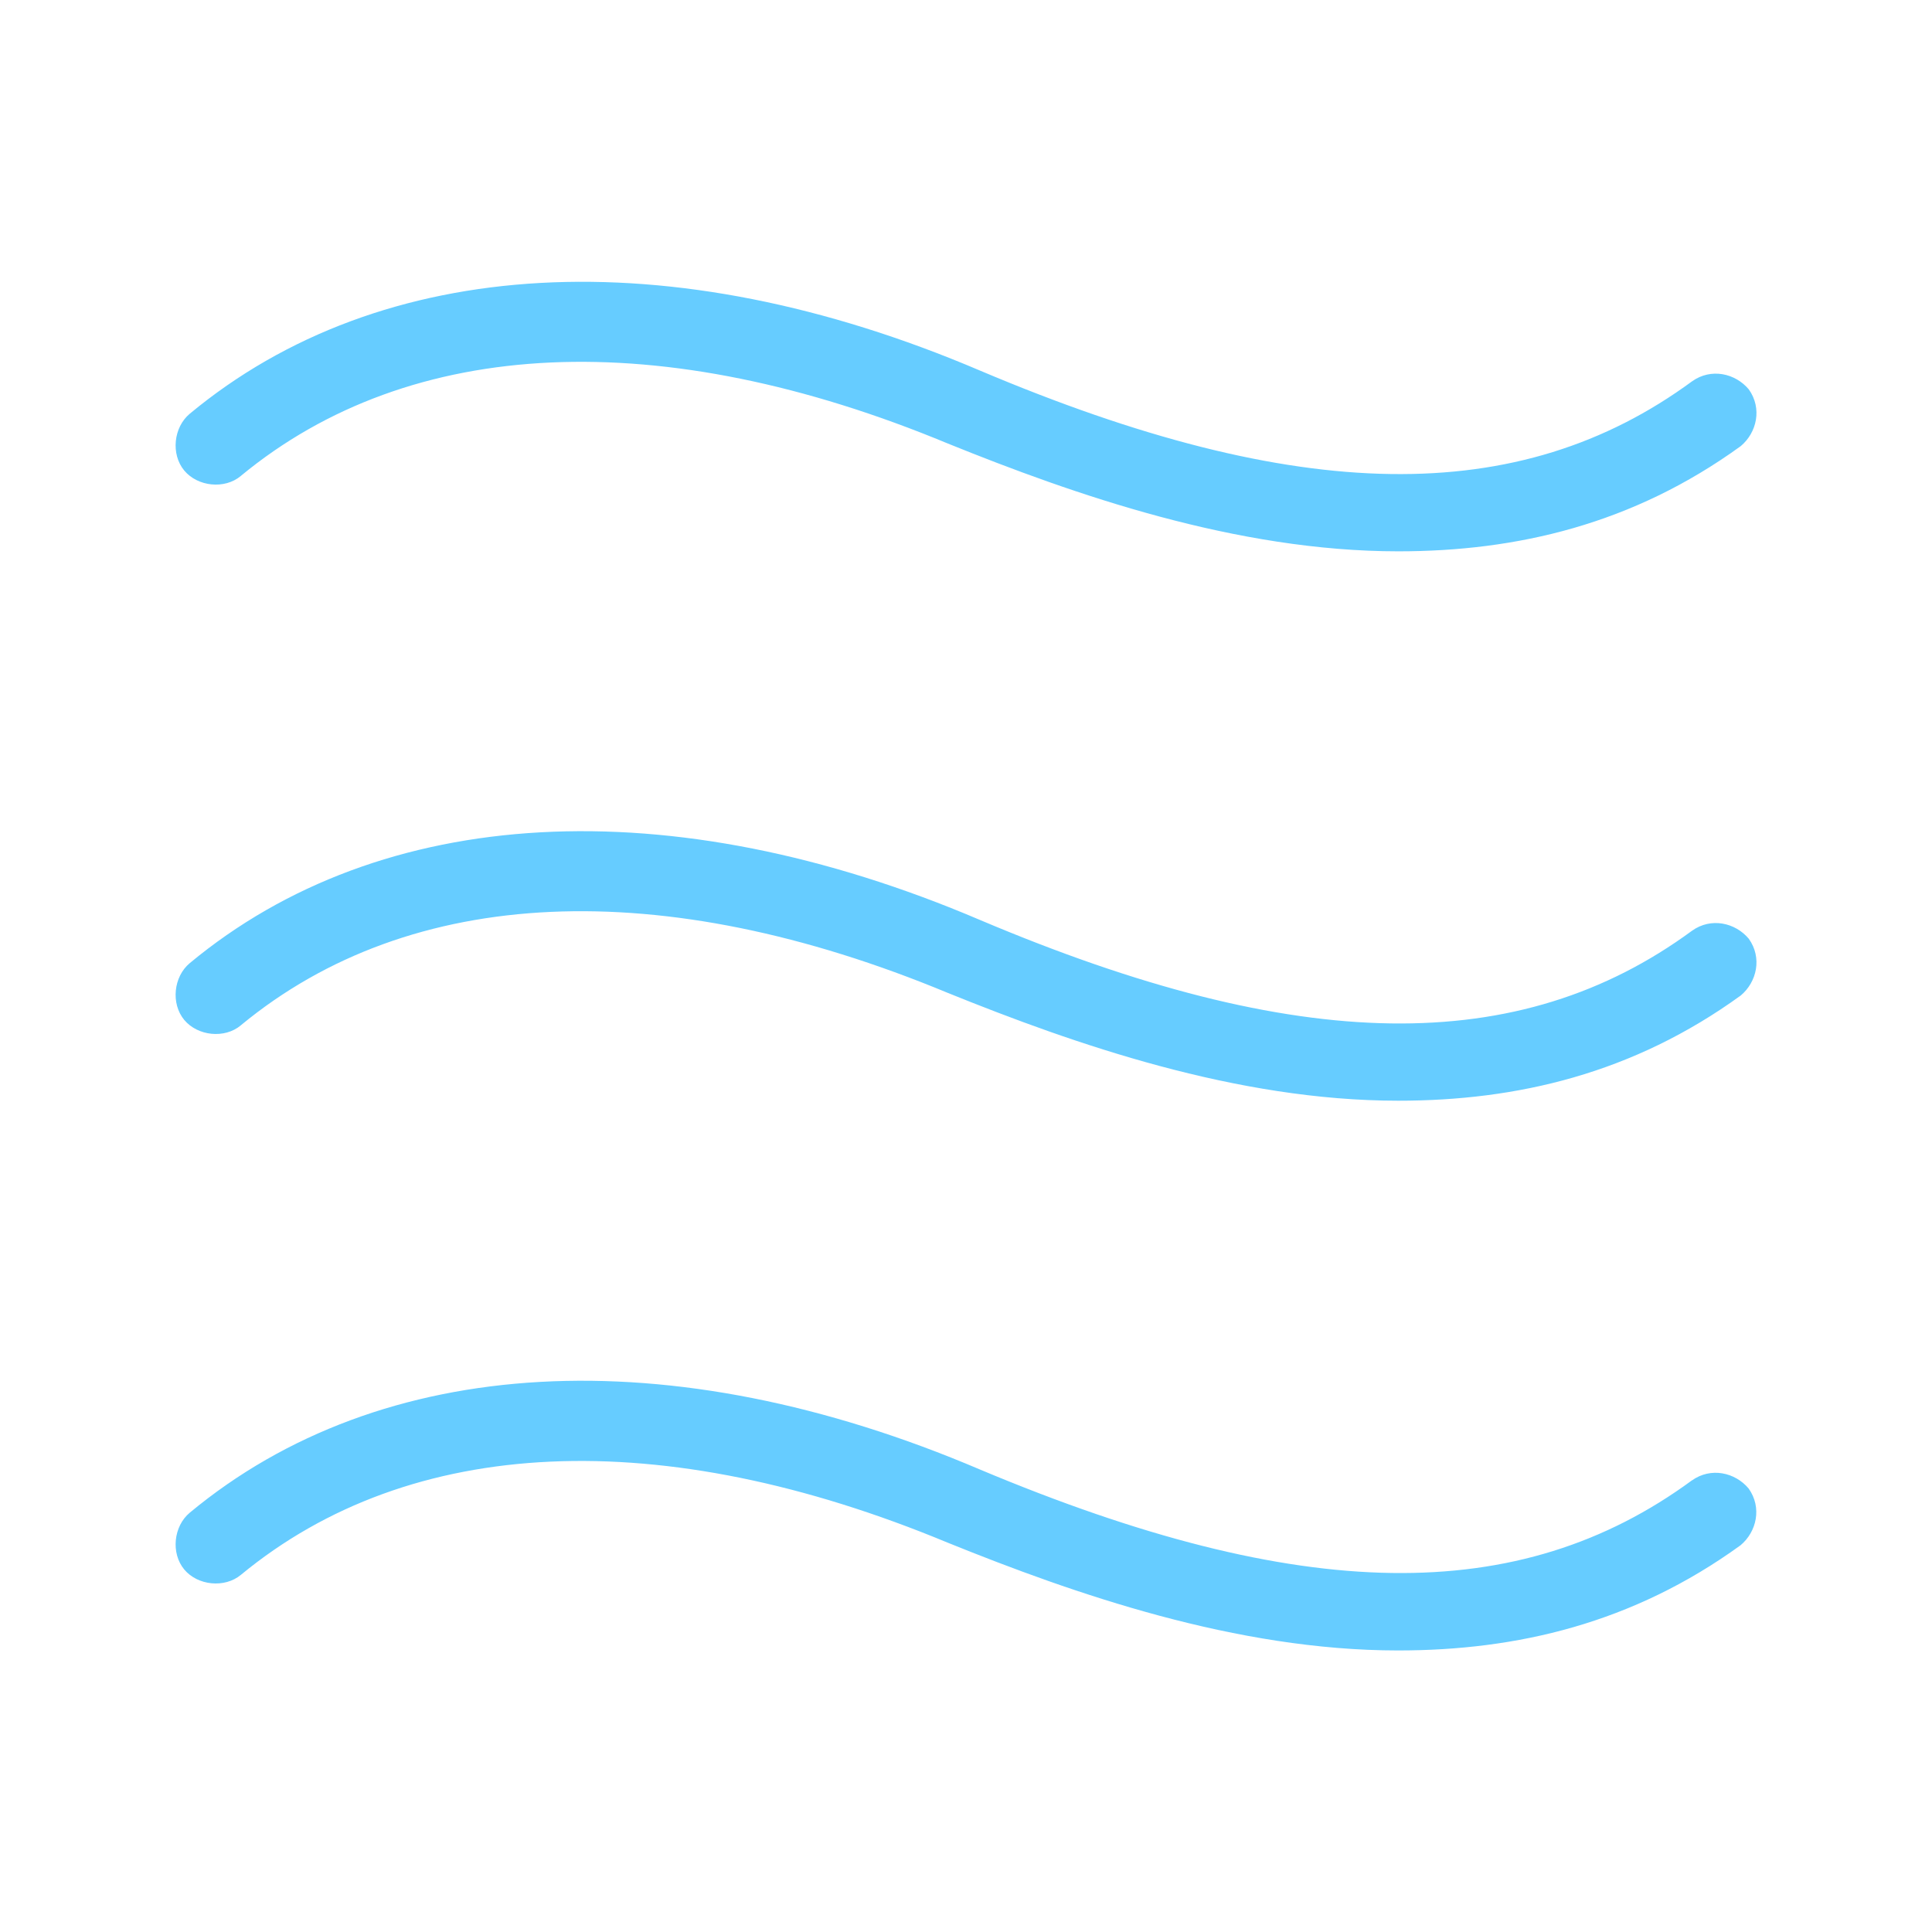
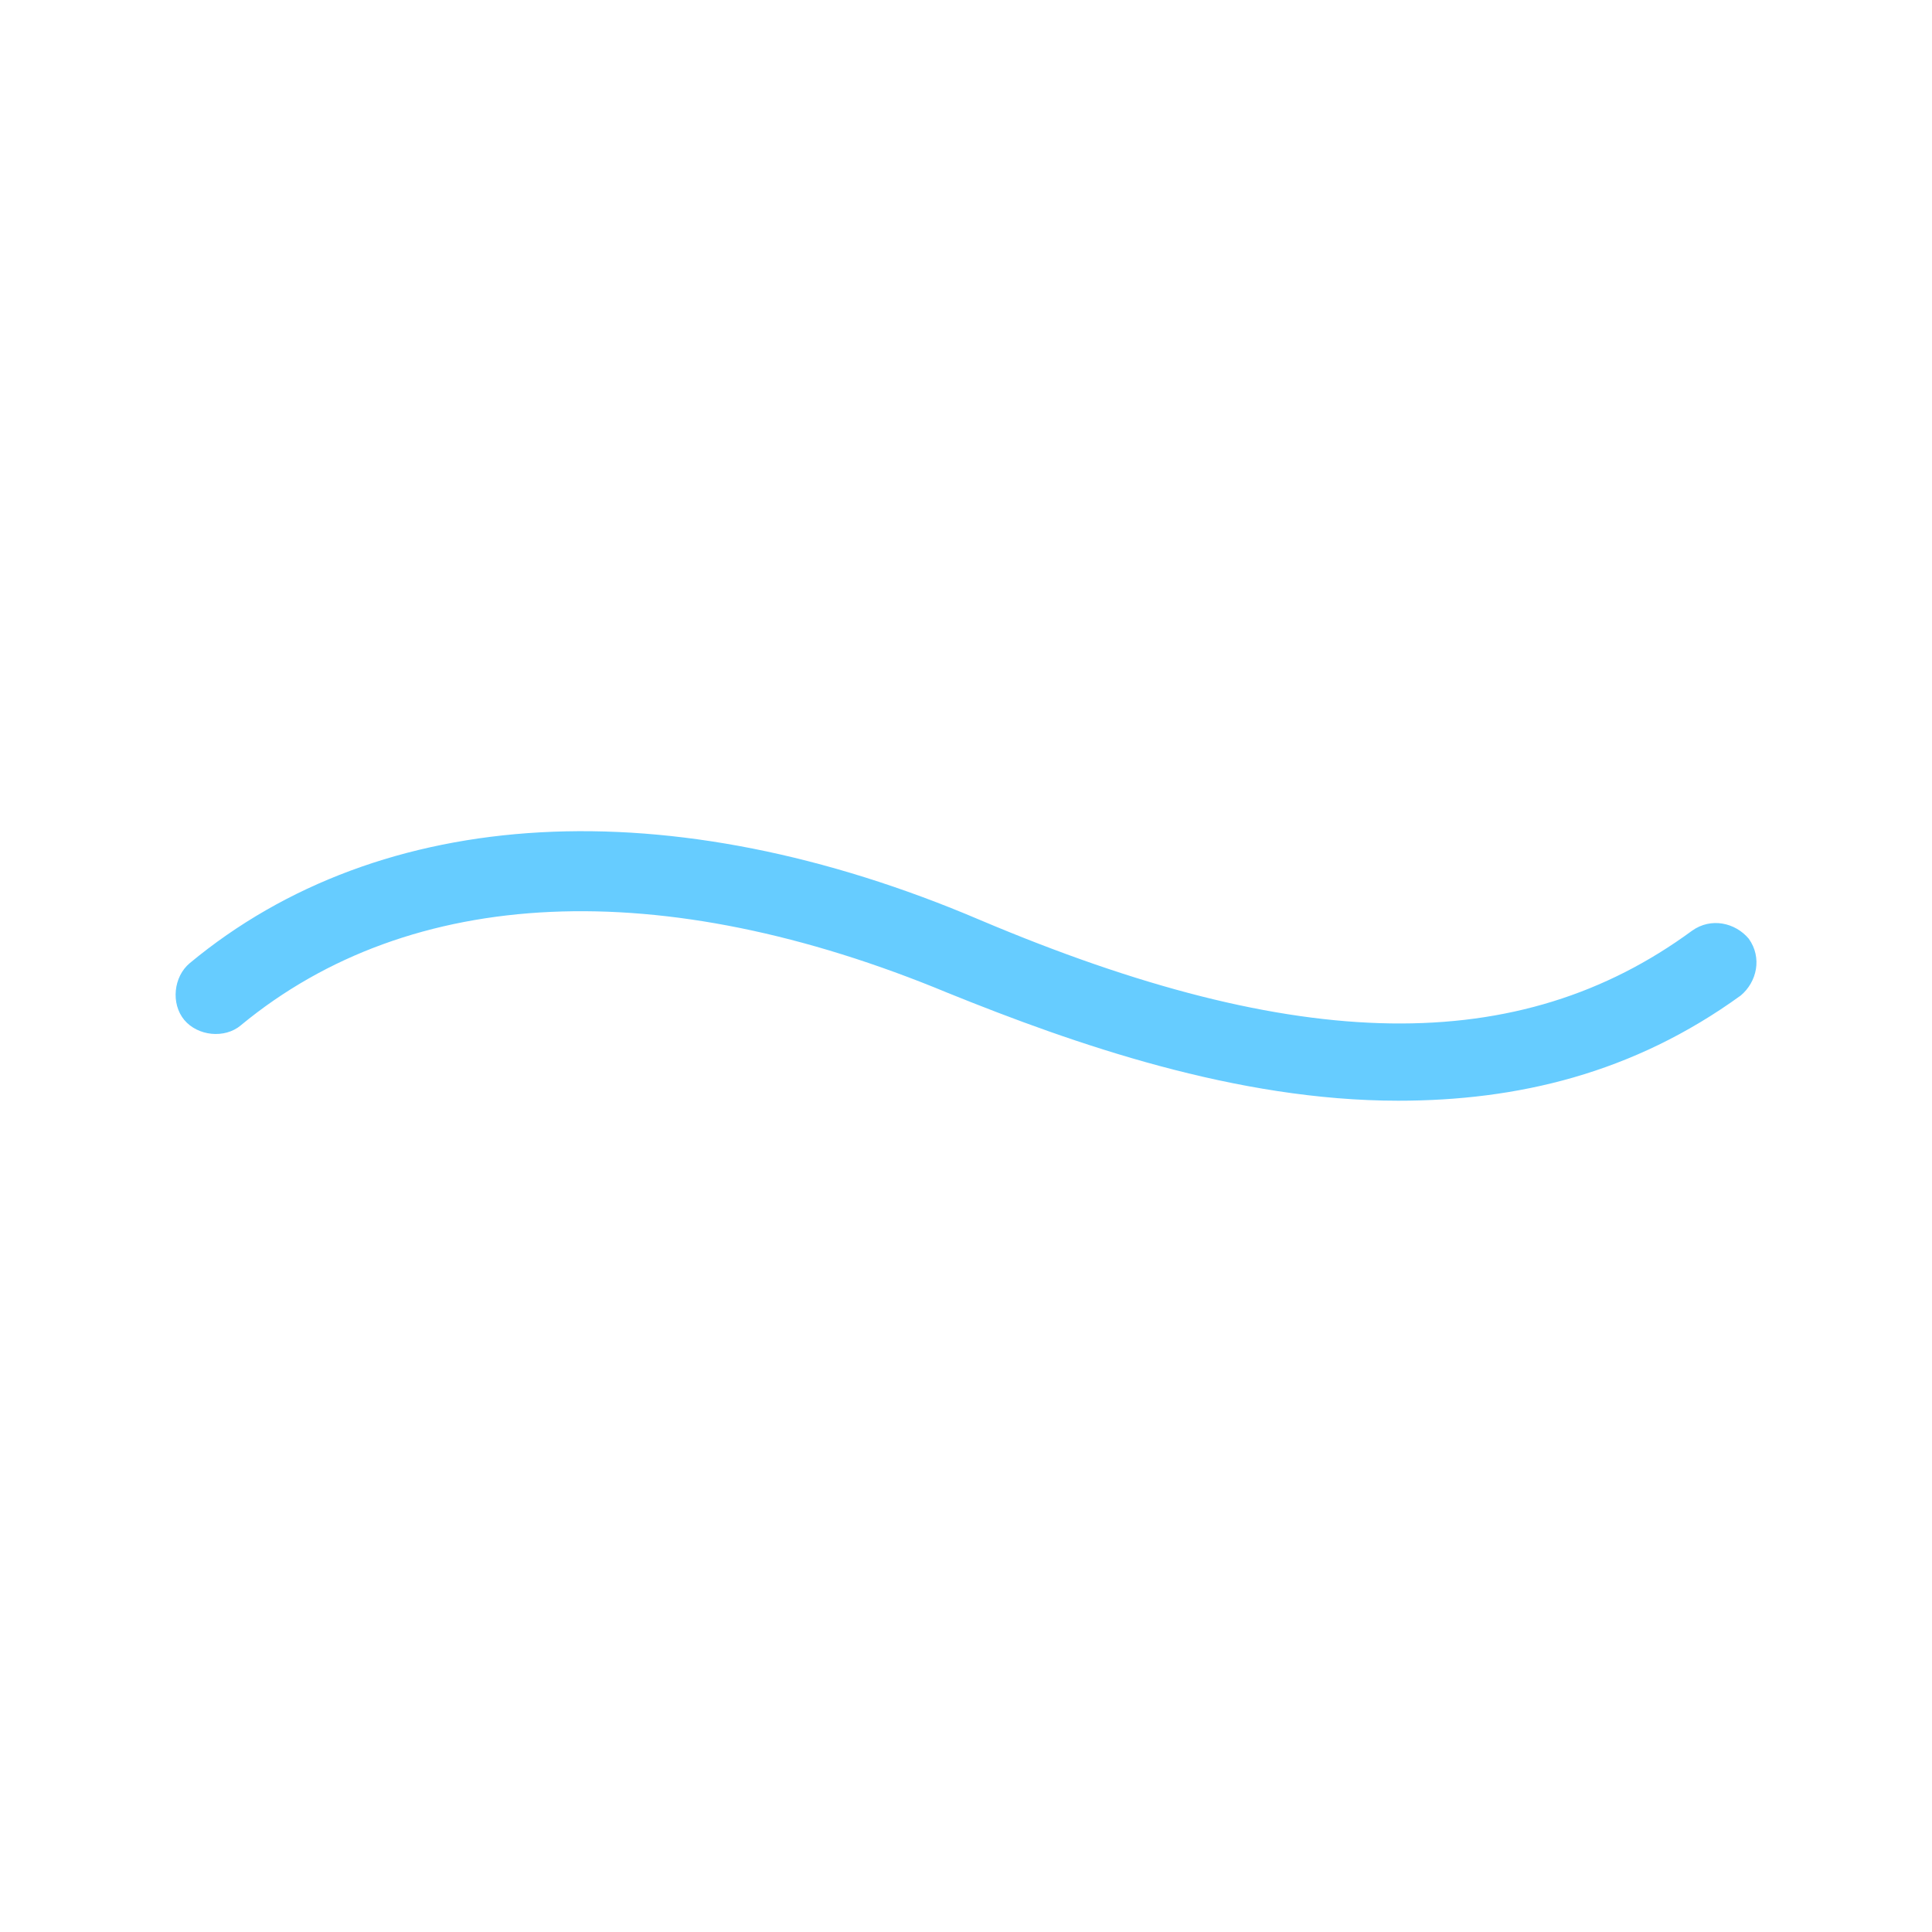
<svg xmlns="http://www.w3.org/2000/svg" id="Art" viewBox="0 0 110 110">
  <defs>
    <style>
      .cls-1 {
        fill: #6cf;
      }
    </style>
  </defs>
-   <path class="cls-1" d="m96.34,84.28c-9.83,7.22-22.27,7.06-40.54-.61-17.66-7.53-34.09-6.6-45,2.46-.92.77-1.08,2.3-.31,3.23.77.92,2.3,1.07,3.22.31,9.68-7.99,23.96-8.6,40.24-1.84,7.22,2.92,16.43,6.14,25.65,6.14,6.76,0,13.36-1.54,19.5-5.99.92-.77,1.23-2.15.46-3.23-.77-.92-2.15-1.23-3.23-.46Z" />
-   <path class="cls-1" d="m13.72,27.09c9.68-7.99,23.96-8.6,40.24-1.84,7.22,2.92,16.43,6.14,25.65,6.14,6.76,0,13.36-1.54,19.5-5.99.92-.77,1.23-2.15.46-3.23-.77-.92-2.15-1.23-3.23-.46-9.83,7.22-22.42,7.06-40.54-.61-17.66-7.53-34.09-6.6-45,2.46-.92.77-1.08,2.3-.31,3.23.77.92,2.3,1.08,3.22.31Z" />
  <path class="cls-1" d="m13.72,58.37c9.68-7.99,23.96-8.6,40.24-1.84,7.22,2.92,16.43,6.14,25.65,6.14,6.76,0,13.36-1.54,19.5-5.99.92-.77,1.23-2.15.46-3.23-.77-.92-2.15-1.23-3.23-.46-9.83,7.22-22.42,7.06-40.54-.61-17.66-7.53-34.09-6.6-45,2.46-.92.77-1.08,2.3-.31,3.23.77.92,2.3,1.08,3.22.31Z" />
</svg>